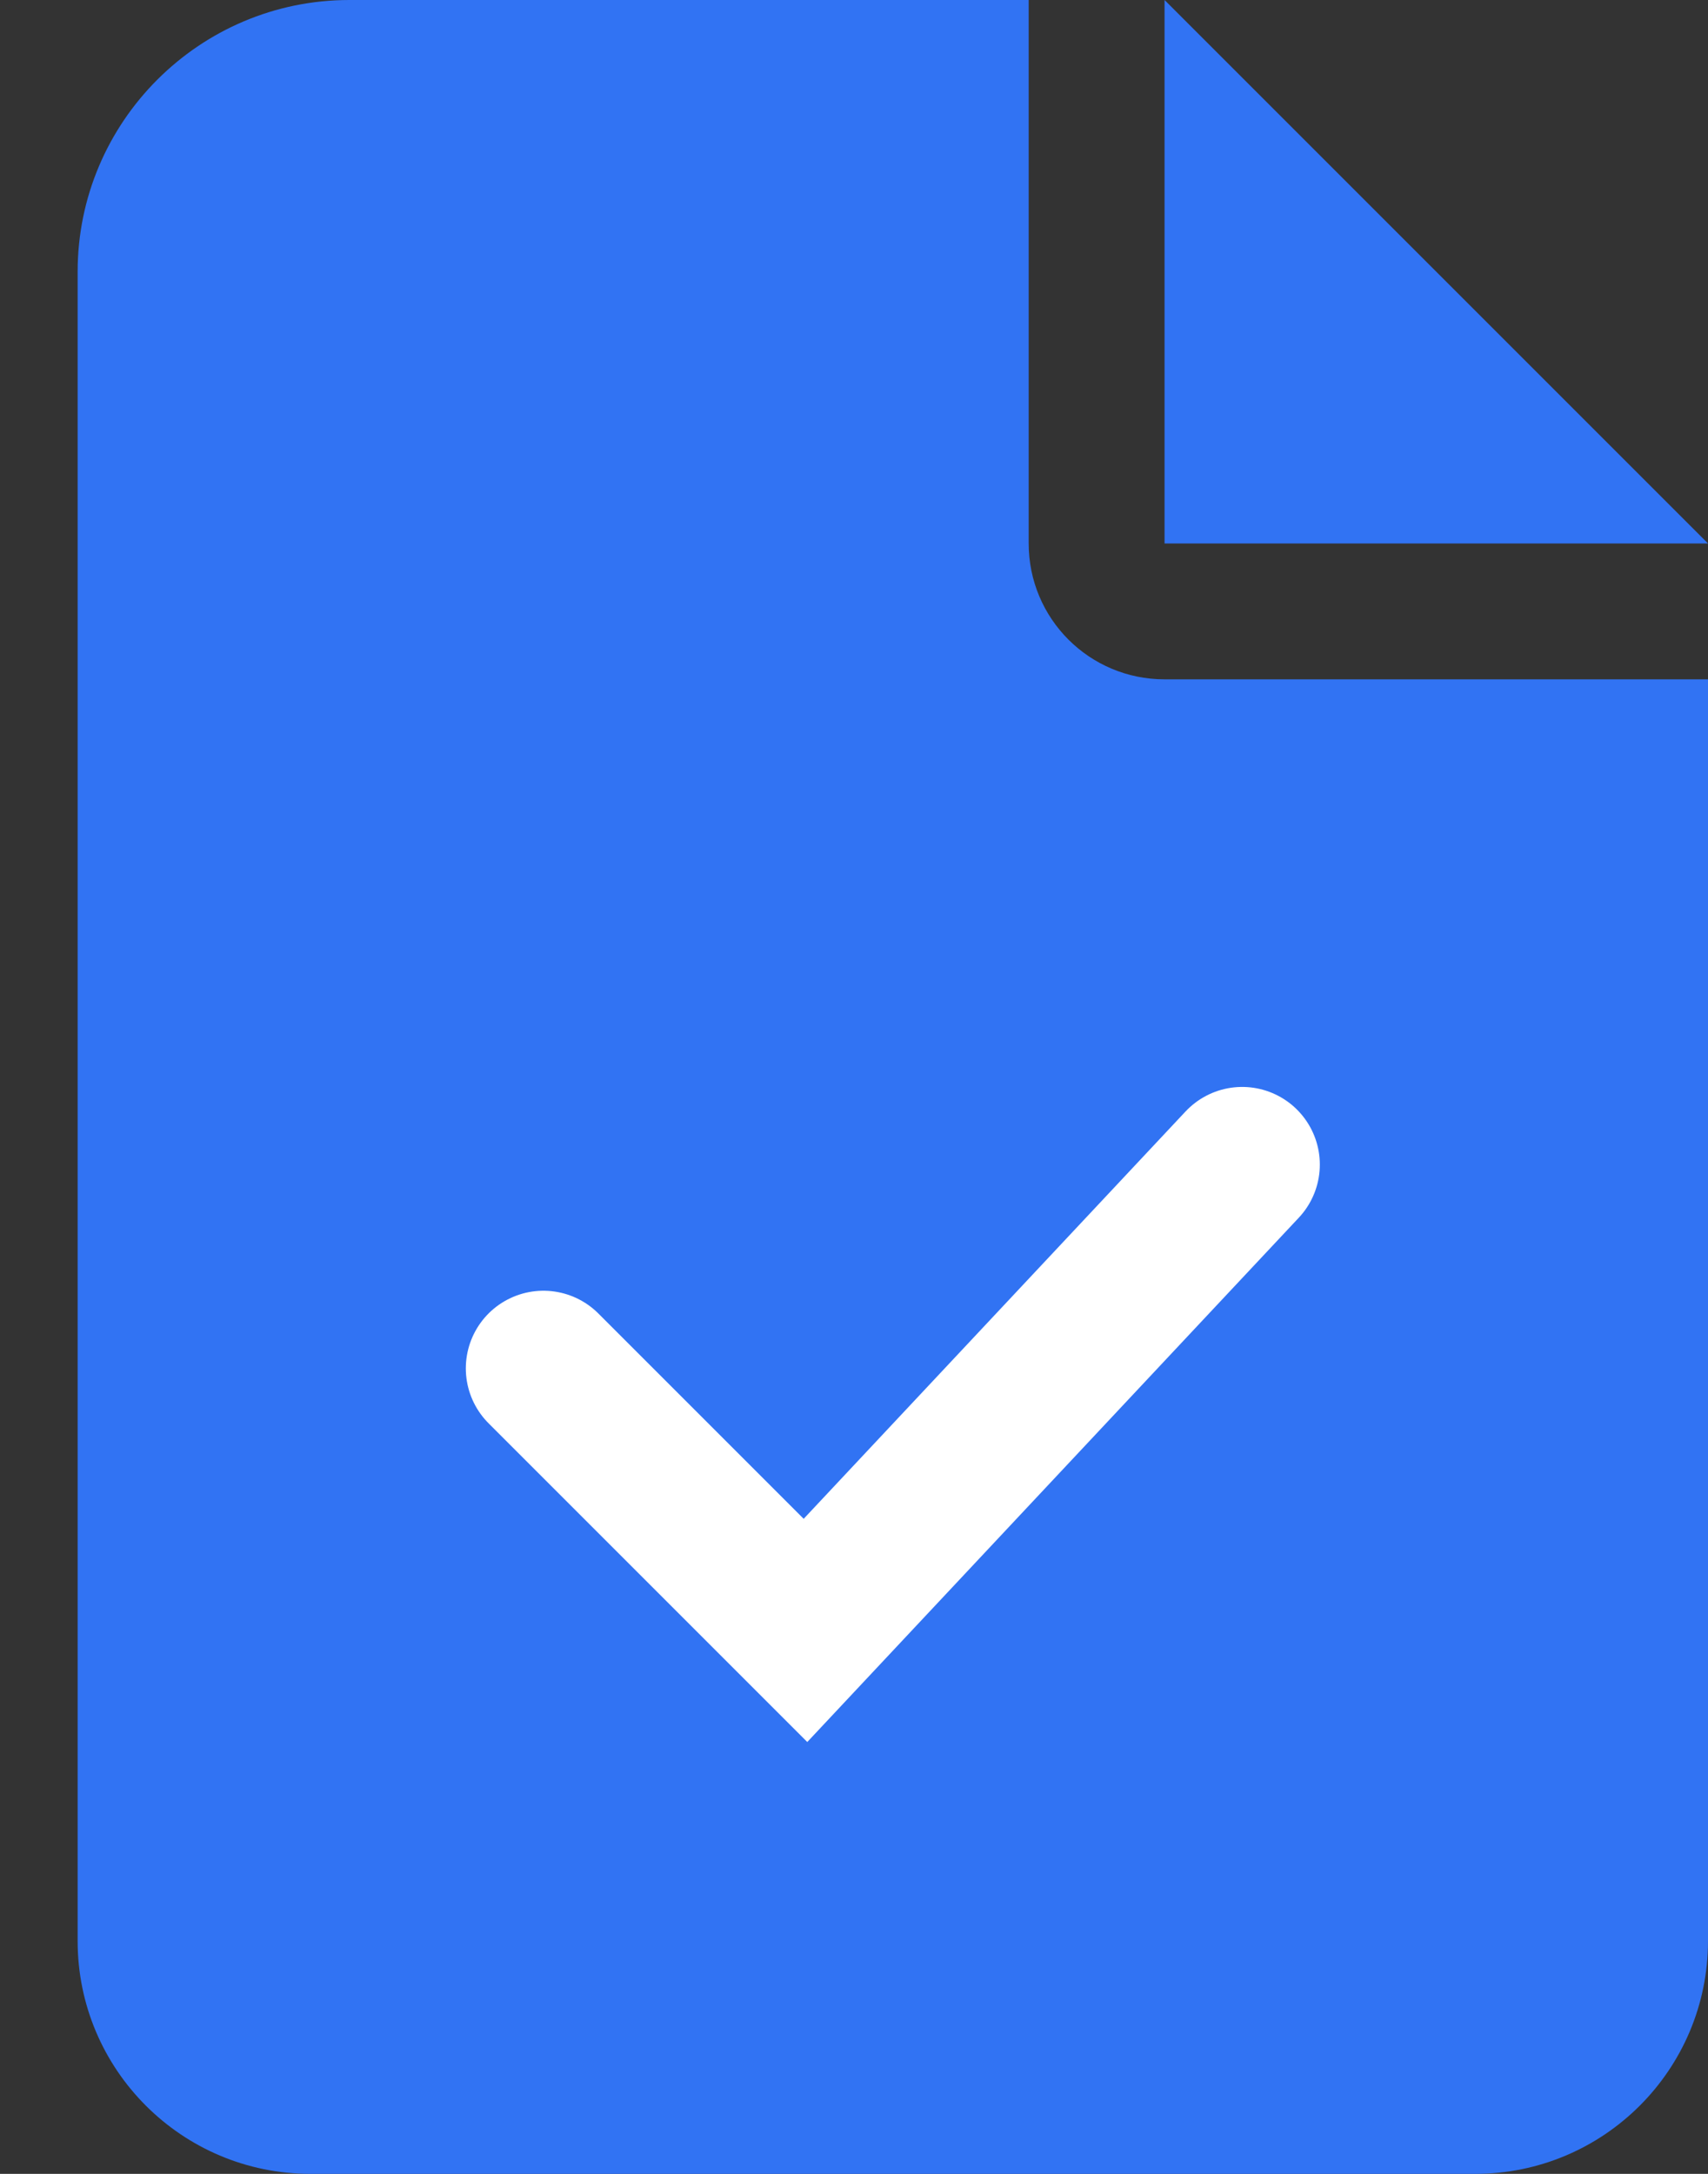
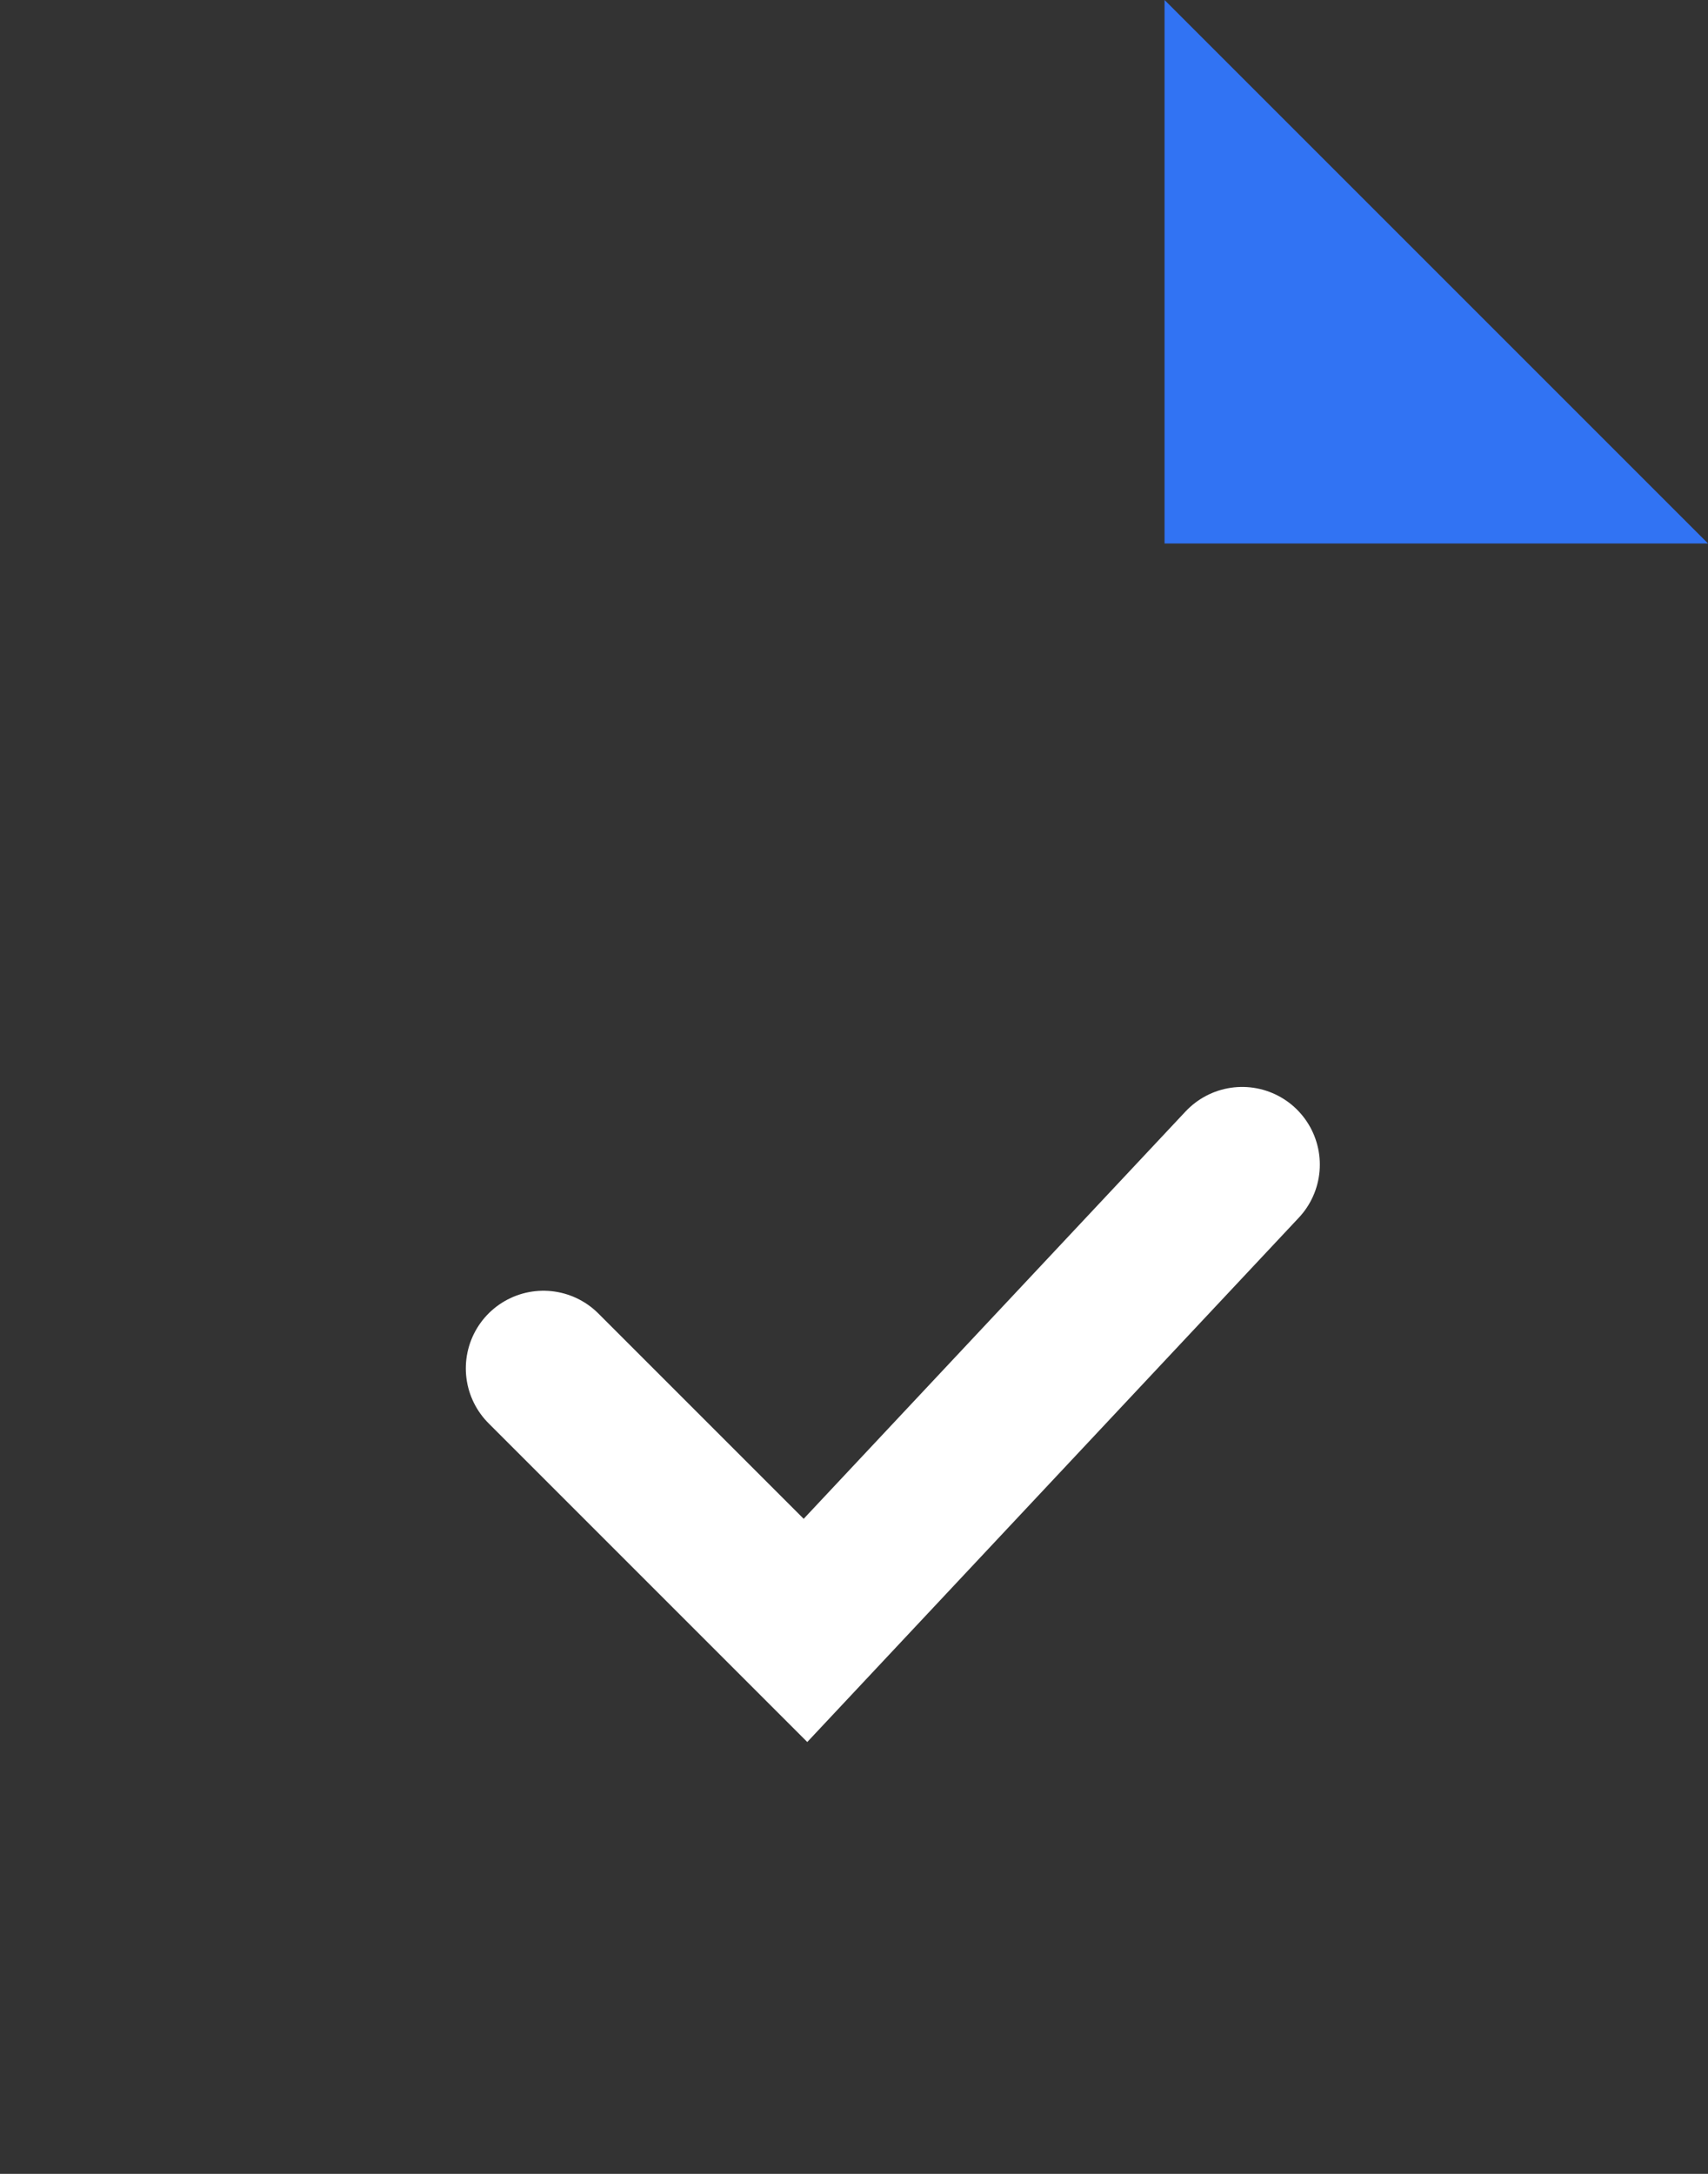
<svg xmlns="http://www.w3.org/2000/svg" width="22" height="28" viewBox="0 0 22 28" fill="none">
  <rect x="0" y="0" width="22" height="28" fill="#333333" stroke="none" />
-   <path d="M22 7H15V0L22 7Z" fill="#3173F3" />
-   <path d="M1 3.5C1 1.57 2.57 0 4.5 0H13.25V7C13.25 7.968 14.032 8.75 15 8.75H22V15.624V25C22 26.657 20.657 28 19 28H4C2.343 28 1 26.657 1 25V3.5Z" fill="#3173F3" />
+   <path d="M22 7H15V0L22 7" fill="#3173F3" />
  <path d="M7 17.625L10.375 21L16 15" stroke="white" stroke-width="2" stroke-linecap="round" />
</svg>